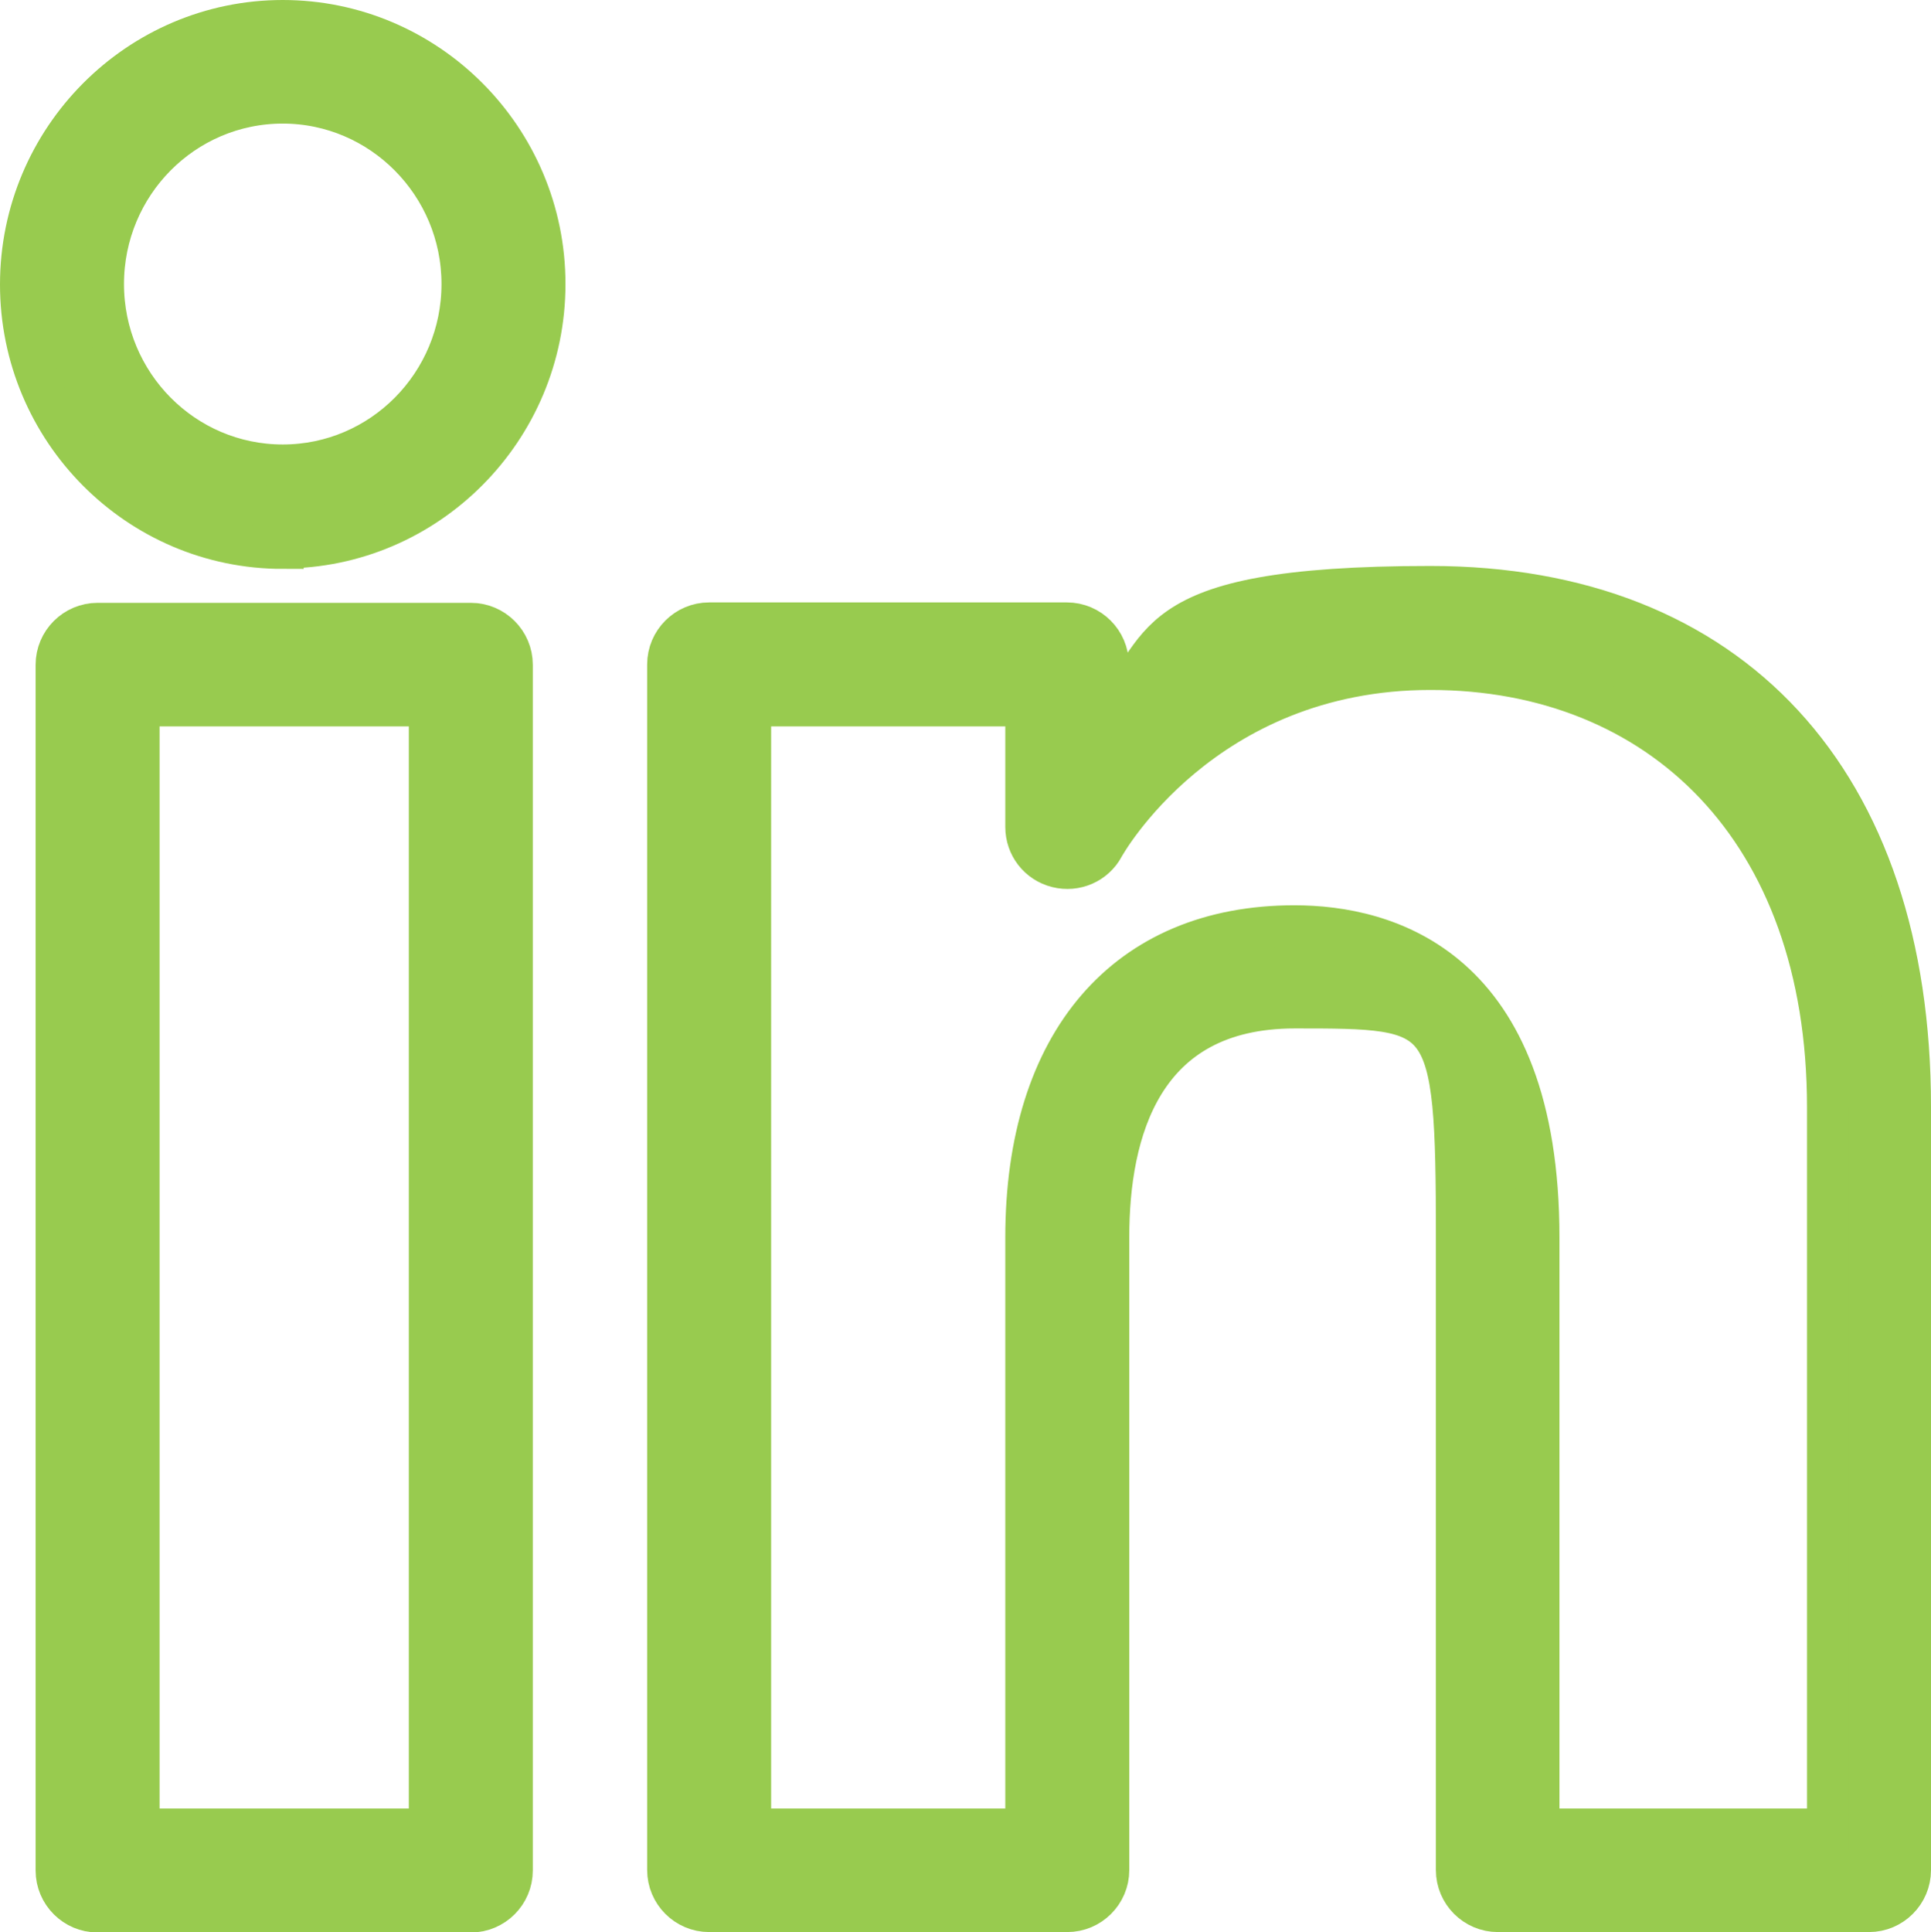
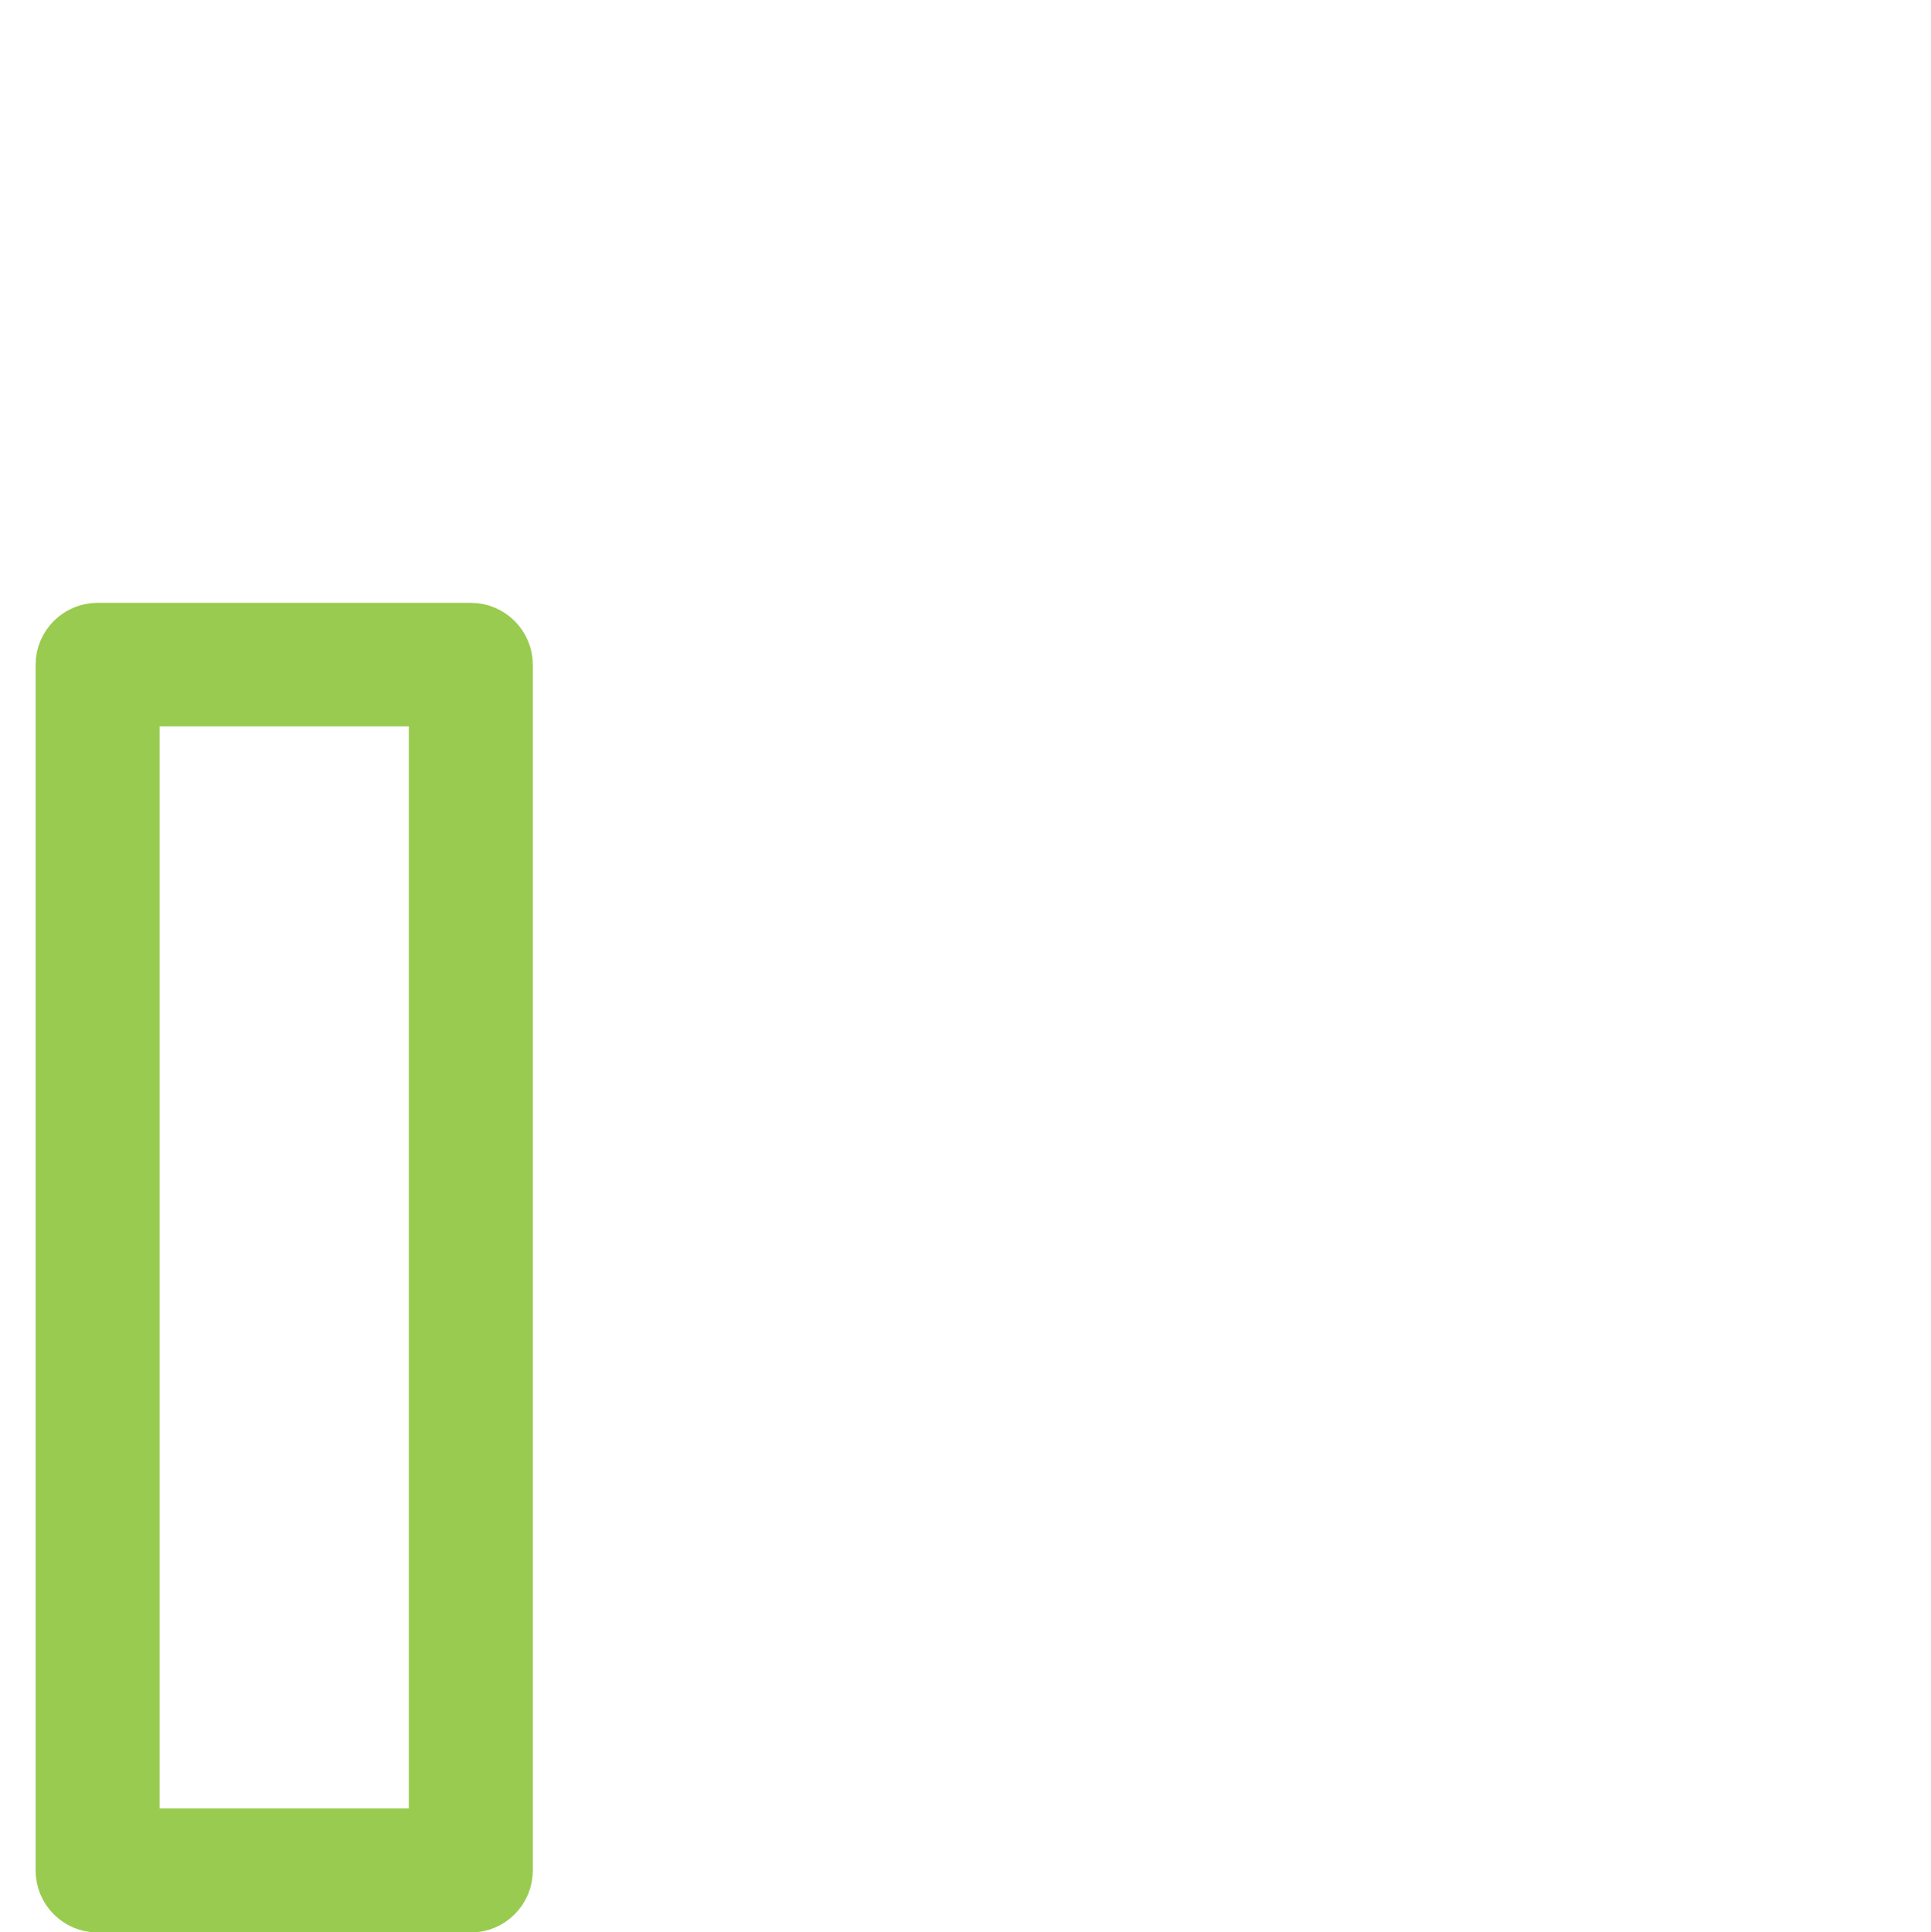
<svg xmlns="http://www.w3.org/2000/svg" id="Layer_2" version="1.1" viewBox="0 0 461 461.2">
  <defs>
    <style>
      .st0 {
        fill: #98cb4f;
        stroke: #98cb4f;
        stroke-miterlimit: 10;
        stroke-width: 10px;
      }
    </style>
  </defs>
  <g id="Layer_1-2" image-rendering="optimizeQuality" shape-rendering="geometricPrecision" text-rendering="geometricPrecision">
    <path class="st0" d="M112.4,148.9H23.3c-5.4,0-9.8,4.4-9.8,9.8v287.8c0,5.4,4.4,9.8,9.8,9.8h89.1c5.4,0,9.8-4.4,9.8-9.8V158.7c0-5.4-4.4-9.8-9.8-9.8h0ZM102.7,436.7H33.1V168.4h69.5v268.2h0Z" />
-     <path class="st0" d="M169.4,456.2h85.4c5.4,0,9.8-4.4,9.8-9.8v-151.1c0-25,7.7-54.8,44.5-54.8s38.7,0,38.7,54.8v151.1c0,5.4,4.4,9.8,9.8,9.8h88.6c5.4,0,9.8-4.4,9.8-9.8v-182.2c0-77.7-42.8-124.1-114.5-124.1s-61.8,15.7-77,29.9v-11.4c0-5.4-4.4-9.8-9.8-9.8h-85.4c-5.4,0-9.8,4.4-9.8,9.8v287.8c0,5.4,4.4,9.8,9.8,9.8h0ZM179.1,168.4h65.9v29c0,4.5,3,8.4,7.4,9.5,4.4,1.1,8.9-.9,11-4.8.2-.4,23.5-42.4,78.1-42.4s94.9,38.1,94.9,104.6v172.4h-69.1v-141.3c0-64.7-36.5-74.3-58.3-74.3-40.1,0-64,27.8-64,74.3v141.3h-65.9V168.4h0Z" />
-     <path class="st0" d="M67.5,130.7c34.4,0,62.5-28.2,62.5-62.9S101.9,5,67.5,5,5,33.2,5,67.9s28,62.9,62.5,62.9ZM67.5,24.5c23.6,0,42.9,19.4,42.9,43.3s-19.2,43.3-42.9,43.3-42.9-19.4-42.9-43.3,19.2-43.3,42.9-43.3Z" />
  </g>
</svg>